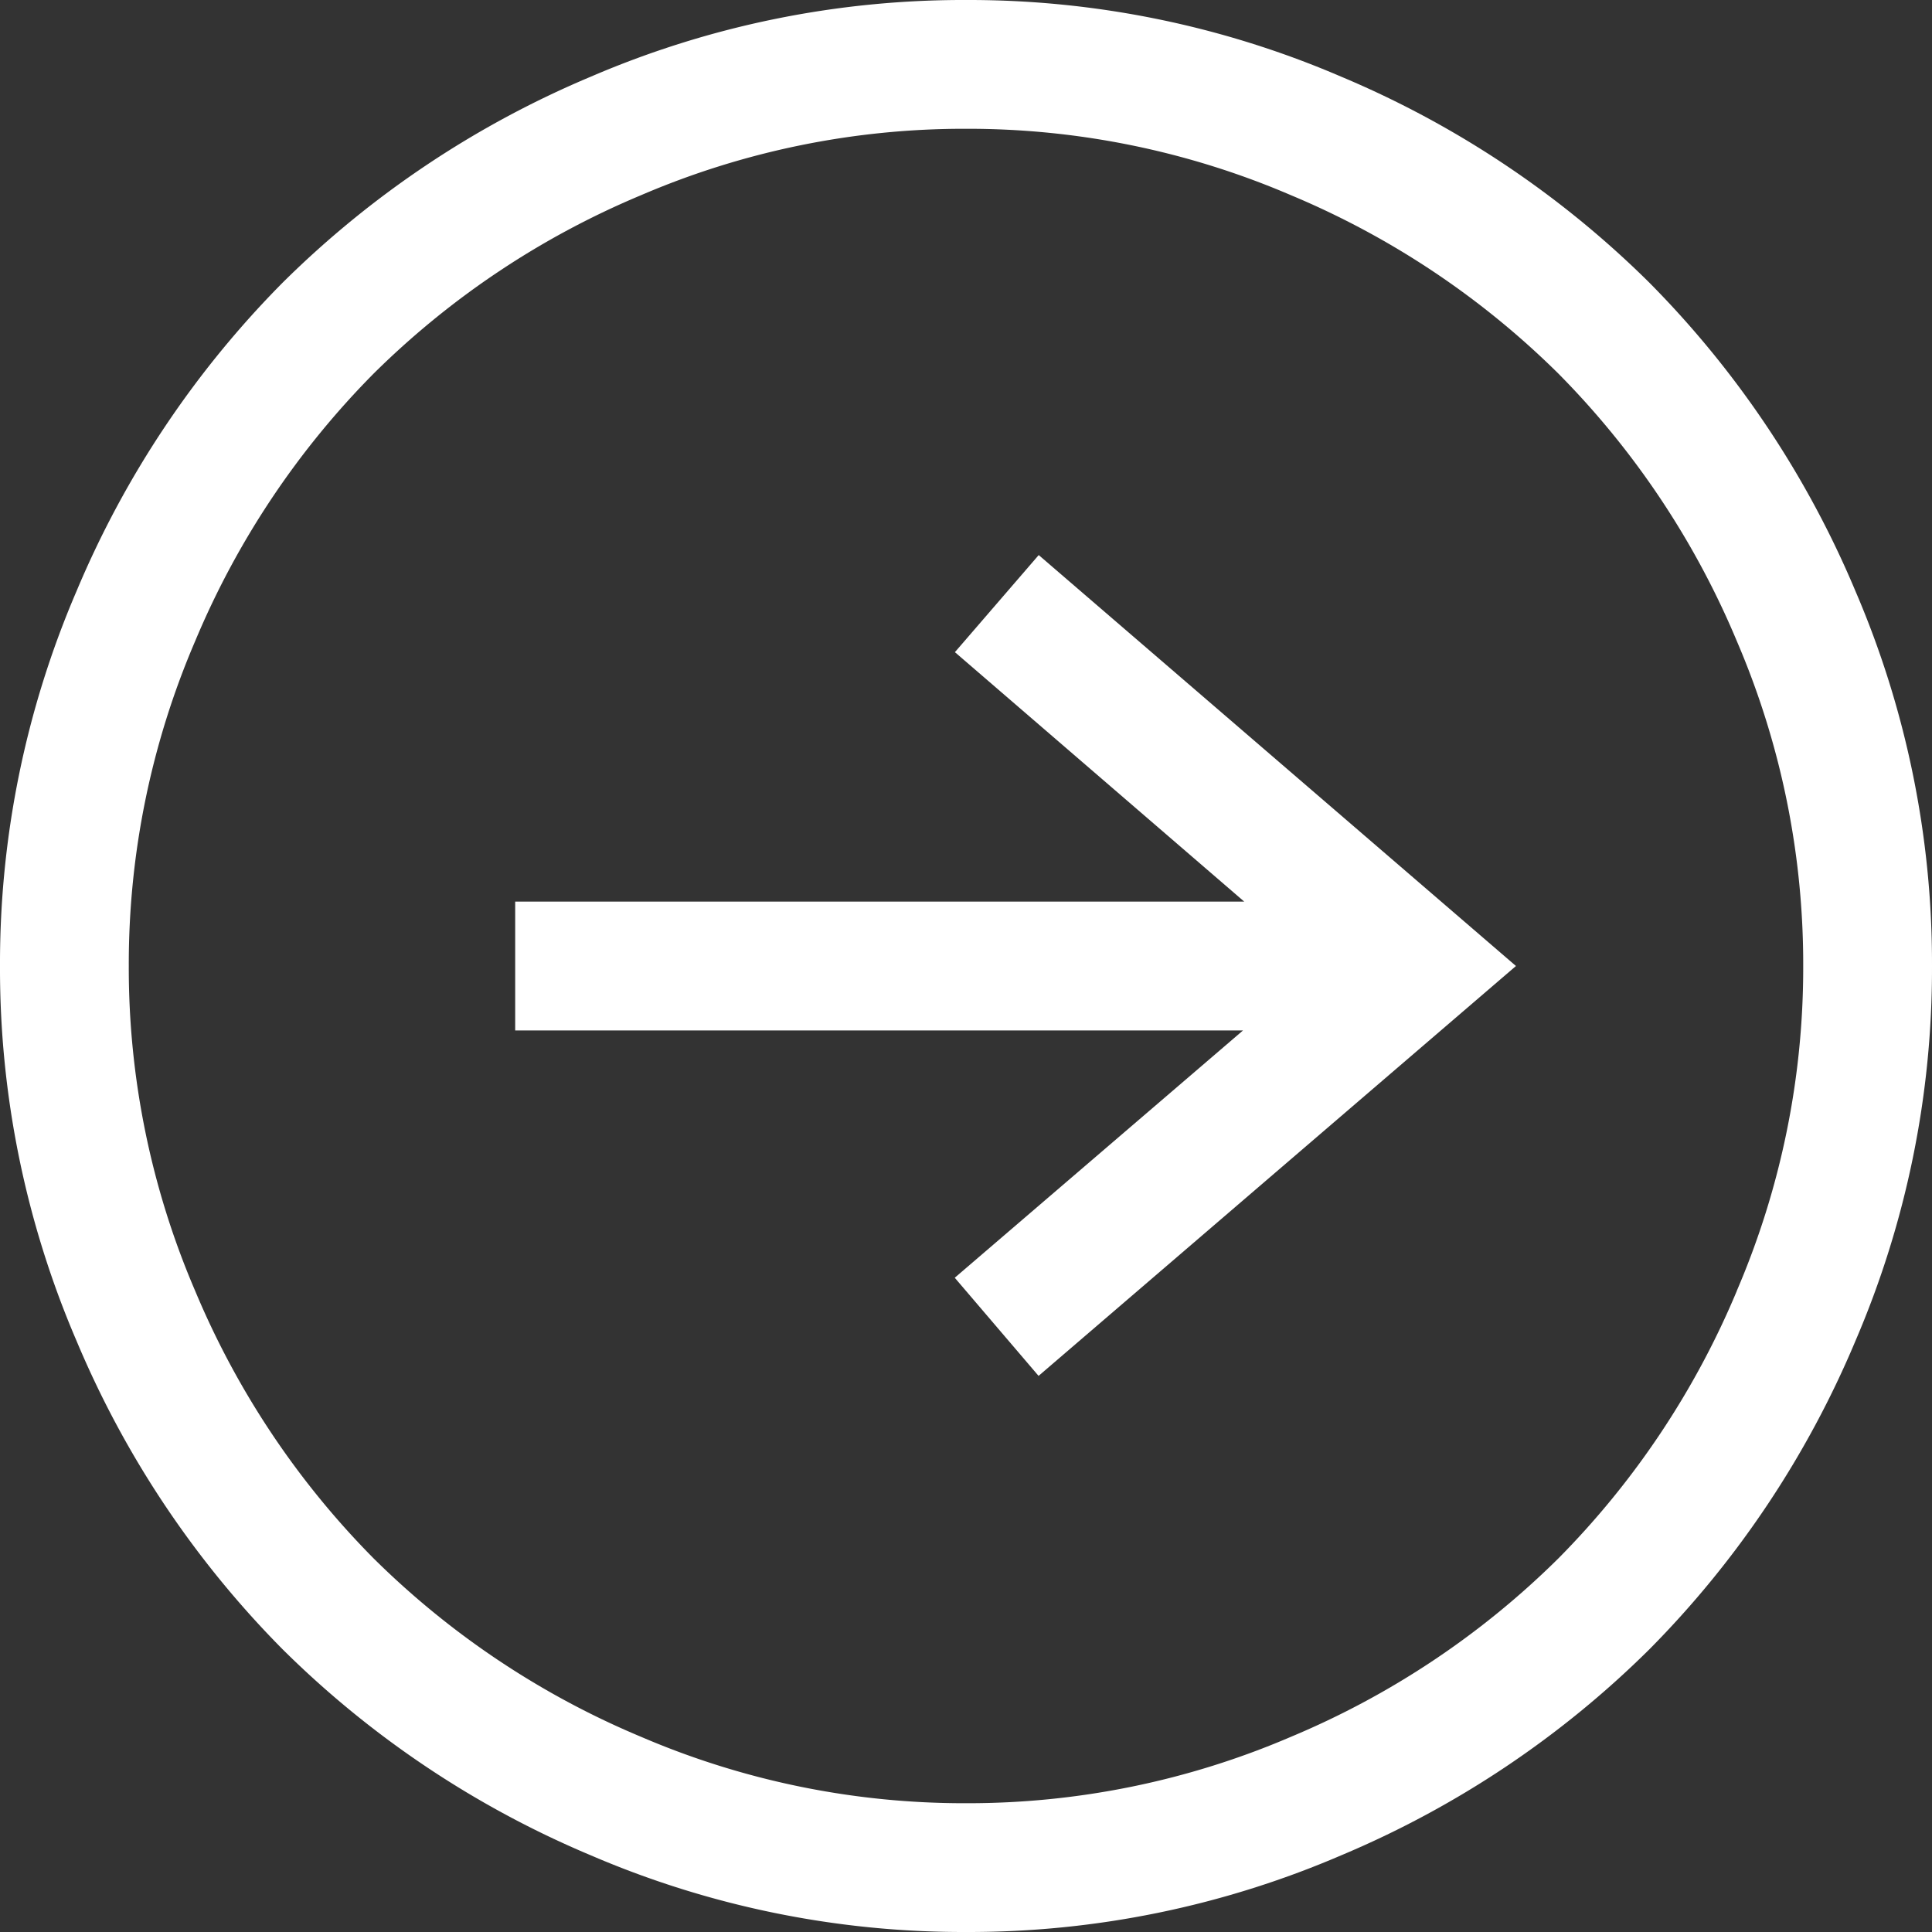
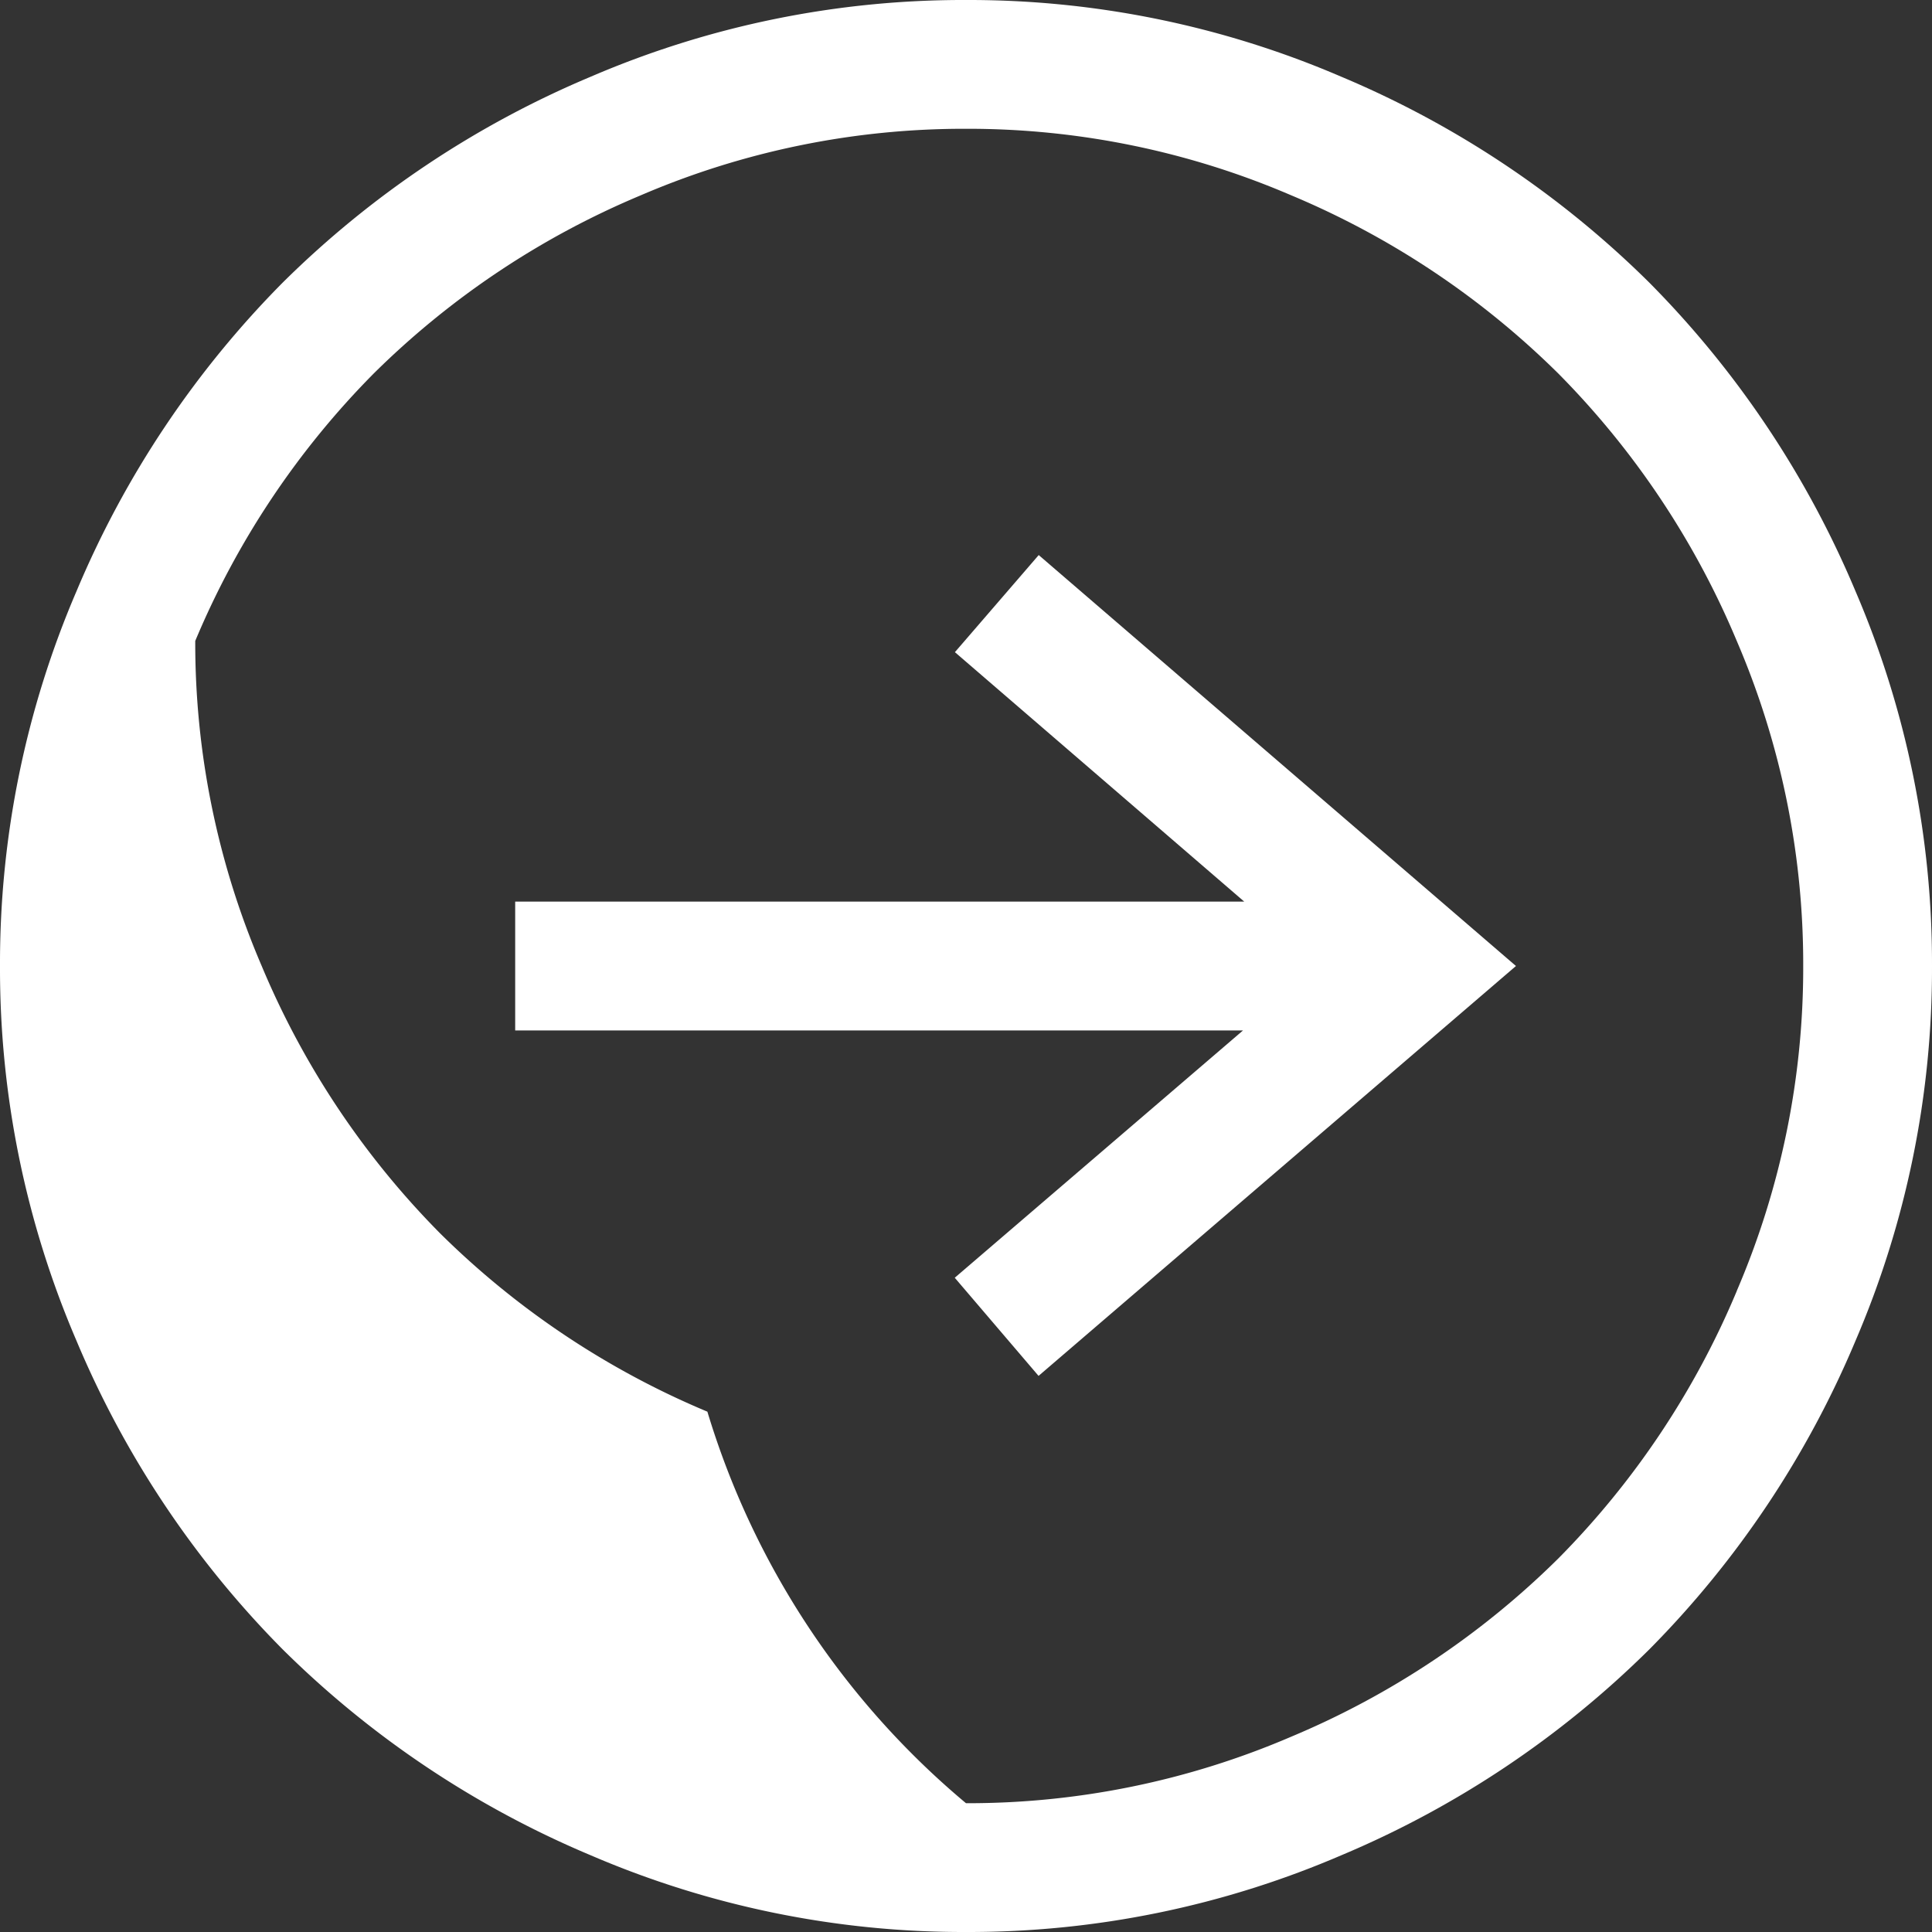
<svg xmlns="http://www.w3.org/2000/svg" width="50" height="50" viewBox="0 0 50 50">
  <rect x="0" y="0" width="50" height="50" fill="#333333" stroke="none" />
-   <path id="_" data-name="»" d="M6.667-7.8l6.455-7.487,2.513,2.169L5-.767-5.608-13.122l2.54-2.169,6.4,7.46V-26.667H6.667ZM-4.709-38.016A24.394,24.394,0,0,1,5-40a24.394,24.394,0,0,1,9.709,1.984,25.157,25.157,0,0,1,7.976,5.331,25.157,25.157,0,0,1,5.331,7.976A24.394,24.394,0,0,1,30-15a24.394,24.394,0,0,1-1.984,9.709,25.157,25.157,0,0,1-5.331,7.976,25.157,25.157,0,0,1-7.976,5.331A24.394,24.394,0,0,1,5,10,24.394,24.394,0,0,1-4.709,8.016a25.157,25.157,0,0,1-7.976-5.331,25.157,25.157,0,0,1-5.331-7.976A24.394,24.394,0,0,1-20-15a24.394,24.394,0,0,1,1.984-9.709,25.157,25.157,0,0,1,5.331-7.976A25.157,25.157,0,0,1-4.709-38.016Zm1.3,42.963A21.179,21.179,0,0,0,5,6.667a21.179,21.179,0,0,0,8.413-1.72A21.765,21.765,0,0,0,20.331.331a21.765,21.765,0,0,0,4.616-6.918A21.179,21.179,0,0,0,26.667-15a21.179,21.179,0,0,0-1.72-8.413,21.765,21.765,0,0,0-4.616-6.918,21.765,21.765,0,0,0-6.918-4.616A21.179,21.179,0,0,0,5-36.667a21.179,21.179,0,0,0-8.413,1.72,21.765,21.765,0,0,0-6.918,4.616,21.765,21.765,0,0,0-4.616,6.918A21.179,21.179,0,0,0-16.667-15a21.179,21.179,0,0,0,1.72,8.413A21.765,21.765,0,0,0-10.331.331,21.765,21.765,0,0,0-3.413,4.947Z" transform="translate(40 30) rotate(-90)" fill="#fff" />
+   <path id="_" data-name="»" d="M6.667-7.8l6.455-7.487,2.513,2.169L5-.767-5.608-13.122l2.54-2.169,6.4,7.46V-26.667H6.667ZM-4.709-38.016A24.394,24.394,0,0,1,5-40a24.394,24.394,0,0,1,9.709,1.984,25.157,25.157,0,0,1,7.976,5.331,25.157,25.157,0,0,1,5.331,7.976A24.394,24.394,0,0,1,30-15a24.394,24.394,0,0,1-1.984,9.709,25.157,25.157,0,0,1-5.331,7.976,25.157,25.157,0,0,1-7.976,5.331A24.394,24.394,0,0,1,5,10,24.394,24.394,0,0,1-4.709,8.016a25.157,25.157,0,0,1-7.976-5.331,25.157,25.157,0,0,1-5.331-7.976A24.394,24.394,0,0,1-20-15a24.394,24.394,0,0,1,1.984-9.709,25.157,25.157,0,0,1,5.331-7.976A25.157,25.157,0,0,1-4.709-38.016Zm1.3,42.963A21.179,21.179,0,0,0,5,6.667a21.179,21.179,0,0,0,8.413-1.72A21.765,21.765,0,0,0,20.331.331a21.765,21.765,0,0,0,4.616-6.918A21.179,21.179,0,0,0,26.667-15a21.179,21.179,0,0,0-1.72-8.413,21.765,21.765,0,0,0-4.616-6.918,21.765,21.765,0,0,0-6.918-4.616a21.179,21.179,0,0,0-8.413,1.72,21.765,21.765,0,0,0-6.918,4.616,21.765,21.765,0,0,0-4.616,6.918A21.179,21.179,0,0,0-16.667-15a21.179,21.179,0,0,0,1.72,8.413A21.765,21.765,0,0,0-10.331.331,21.765,21.765,0,0,0-3.413,4.947Z" transform="translate(40 30) rotate(-90)" fill="#fff" />
</svg>